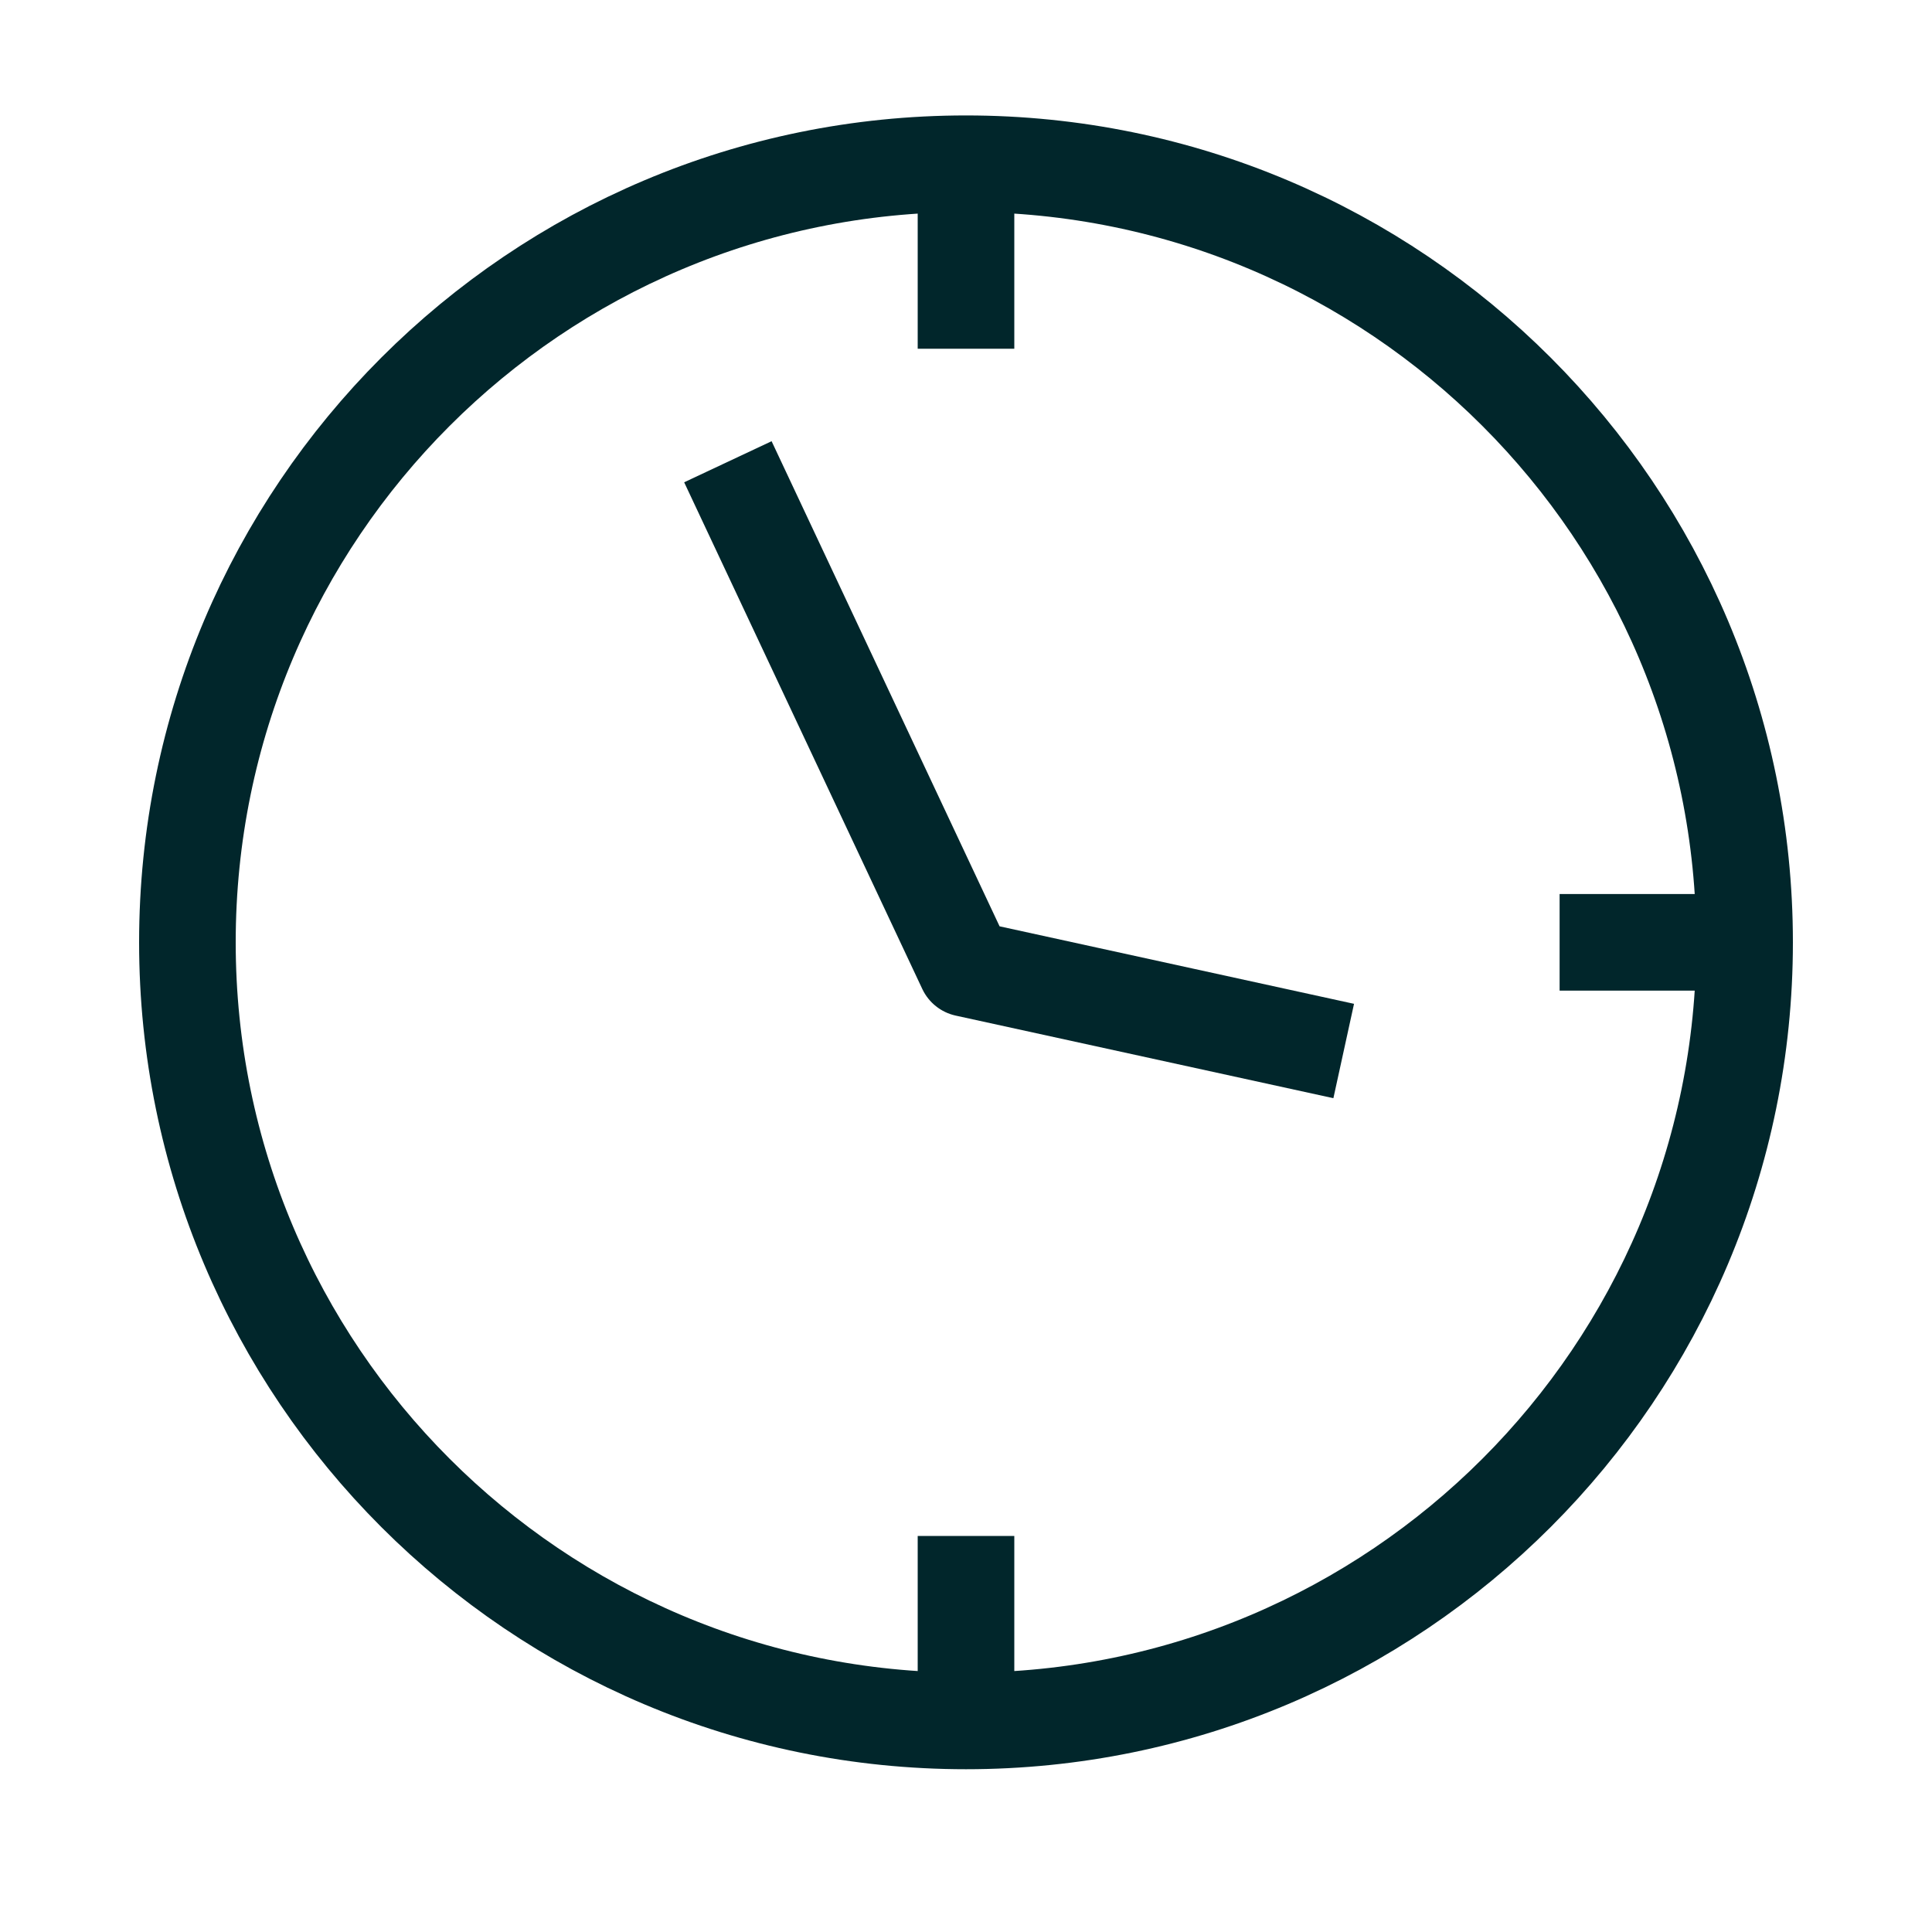
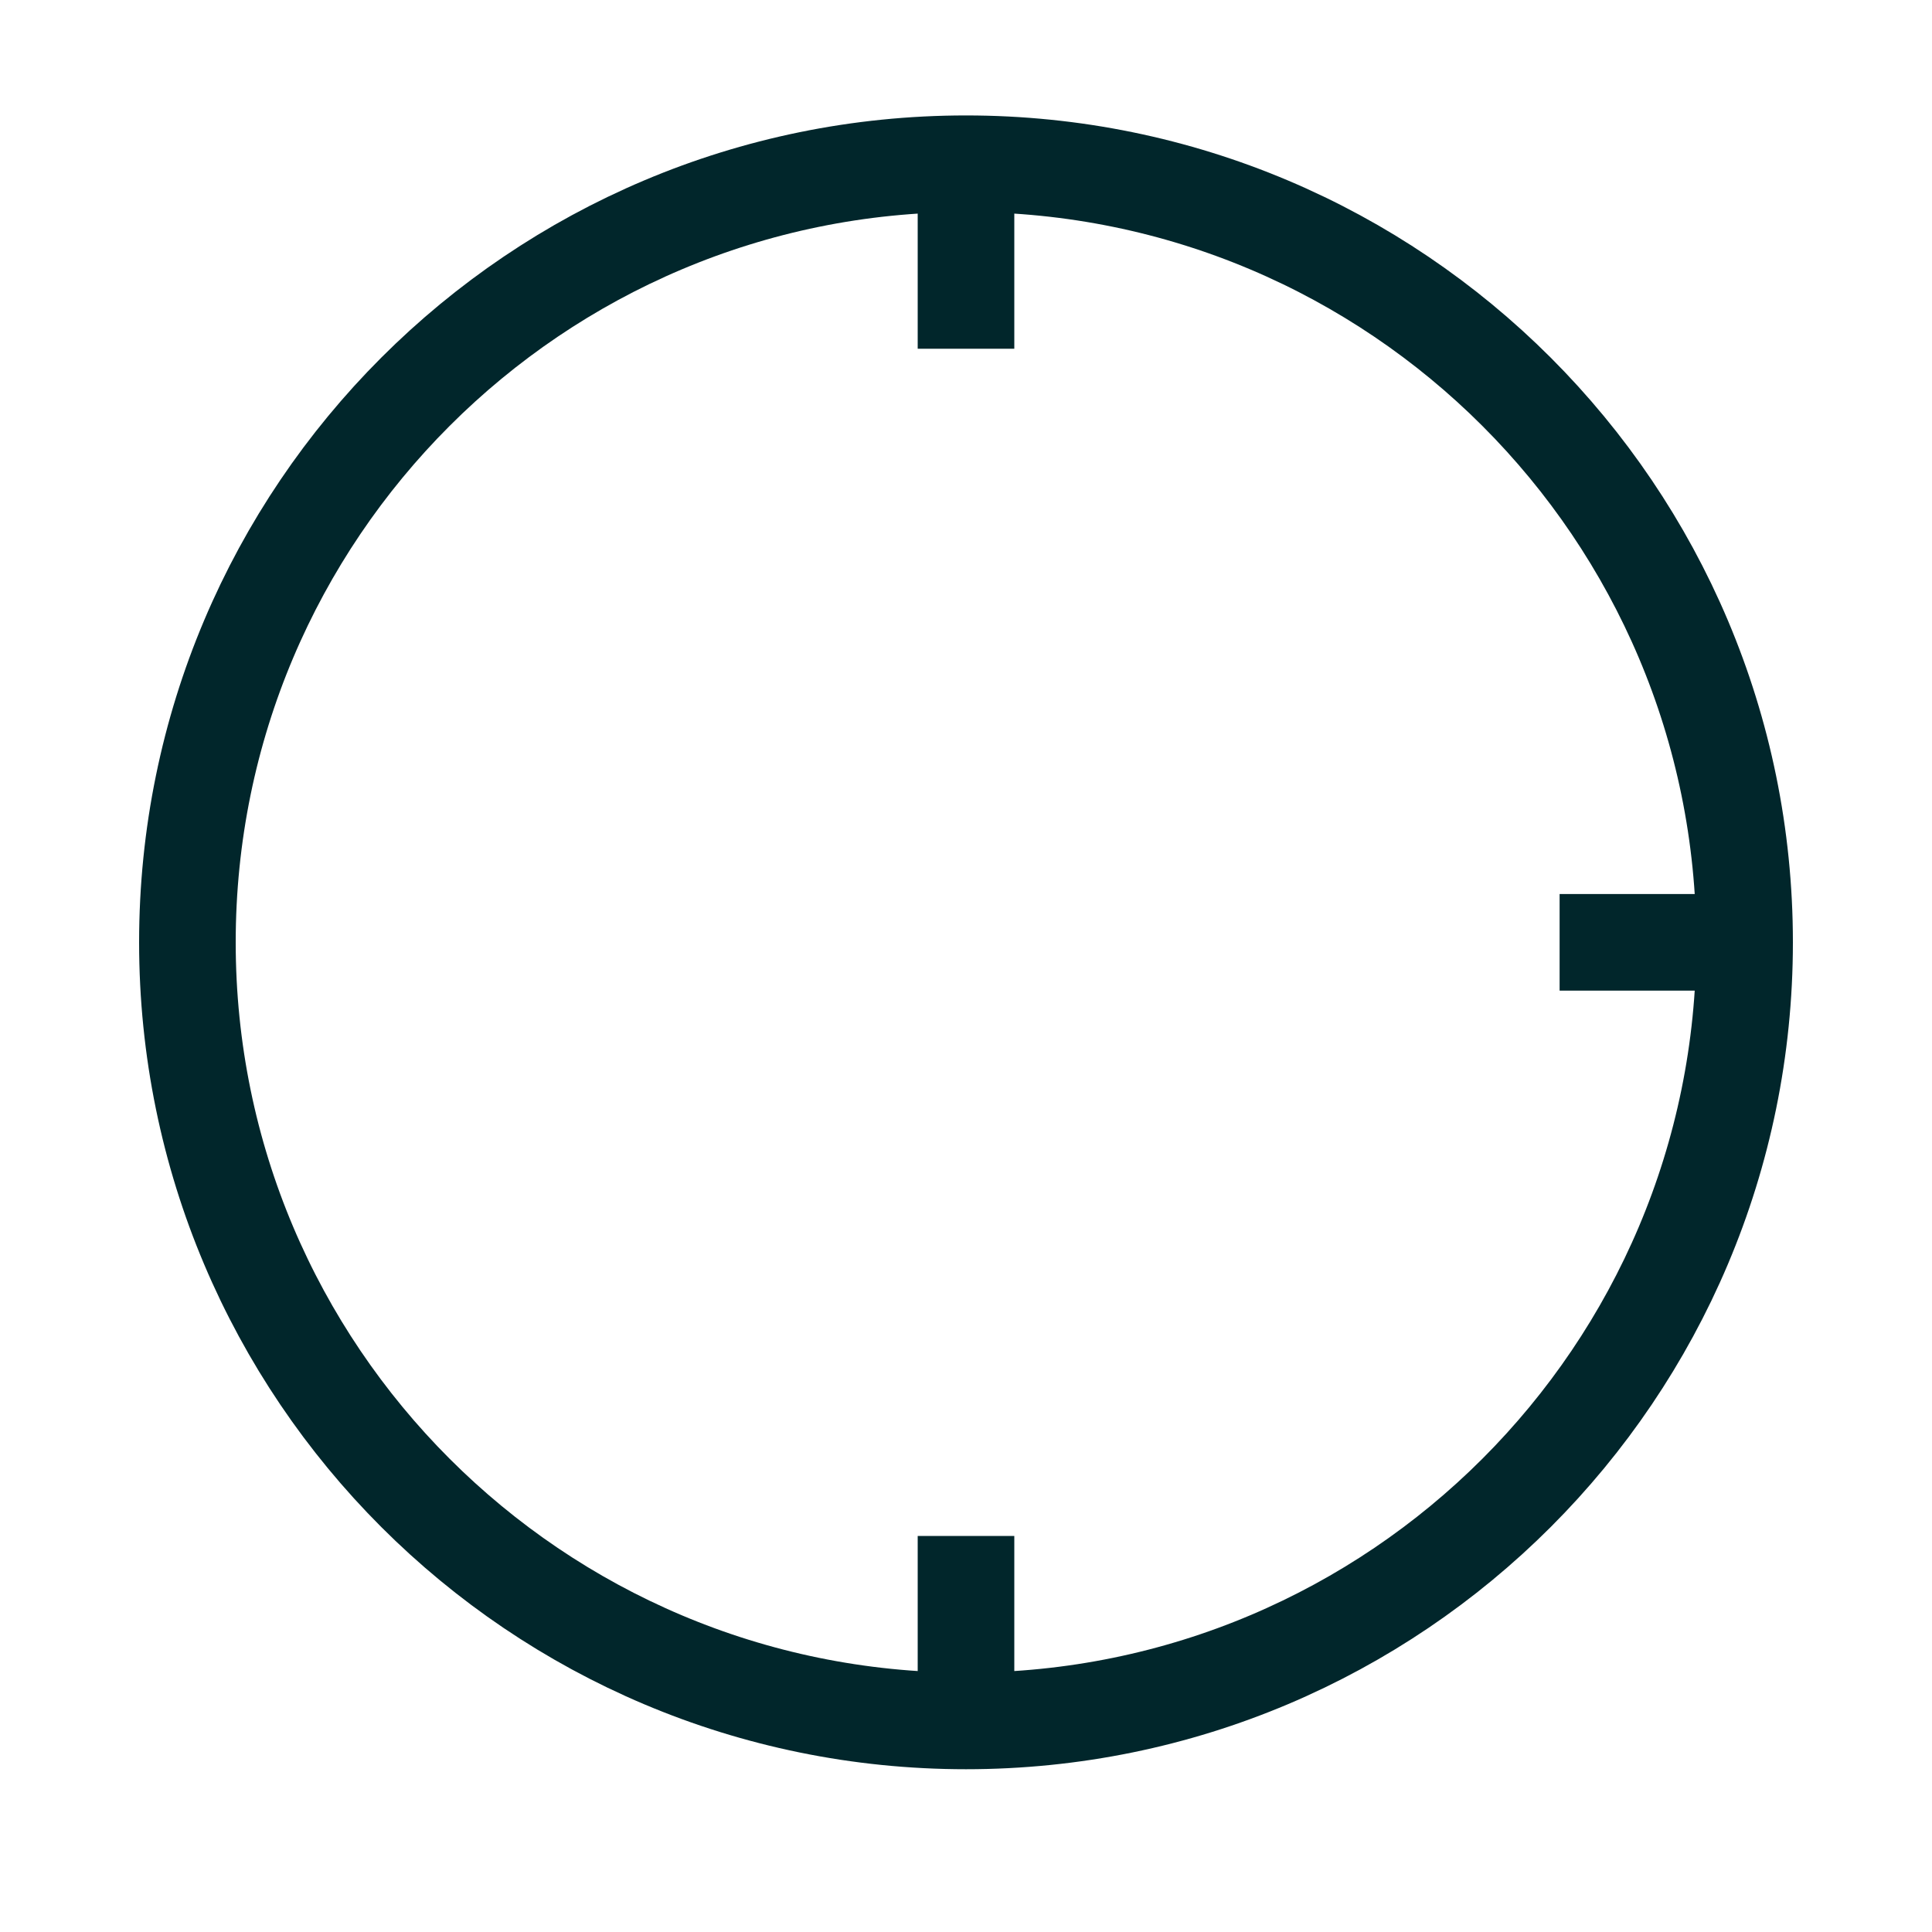
<svg xmlns="http://www.w3.org/2000/svg" width="40" height="40" fill="none">
  <path stroke="#01262B" stroke-linejoin="round" stroke-width="2" d="M20 35.63c8.903 0 16.12-7.217 16.12-16.12 0-8.903-7.217-16.12-16.12-16.12-8.903 0-16.12 7.217-16.12 16.12 0 8.903 7.217 16.12 16.12 16.12ZM20 3.39v3.83M20 31.8v3.83M32.29 19.51h3.84" />
-   <path stroke="#01262B" stroke-linejoin="round" stroke-width="2" d="M15.07 9.56 20 20.05l7.82 1.71" />
</svg>